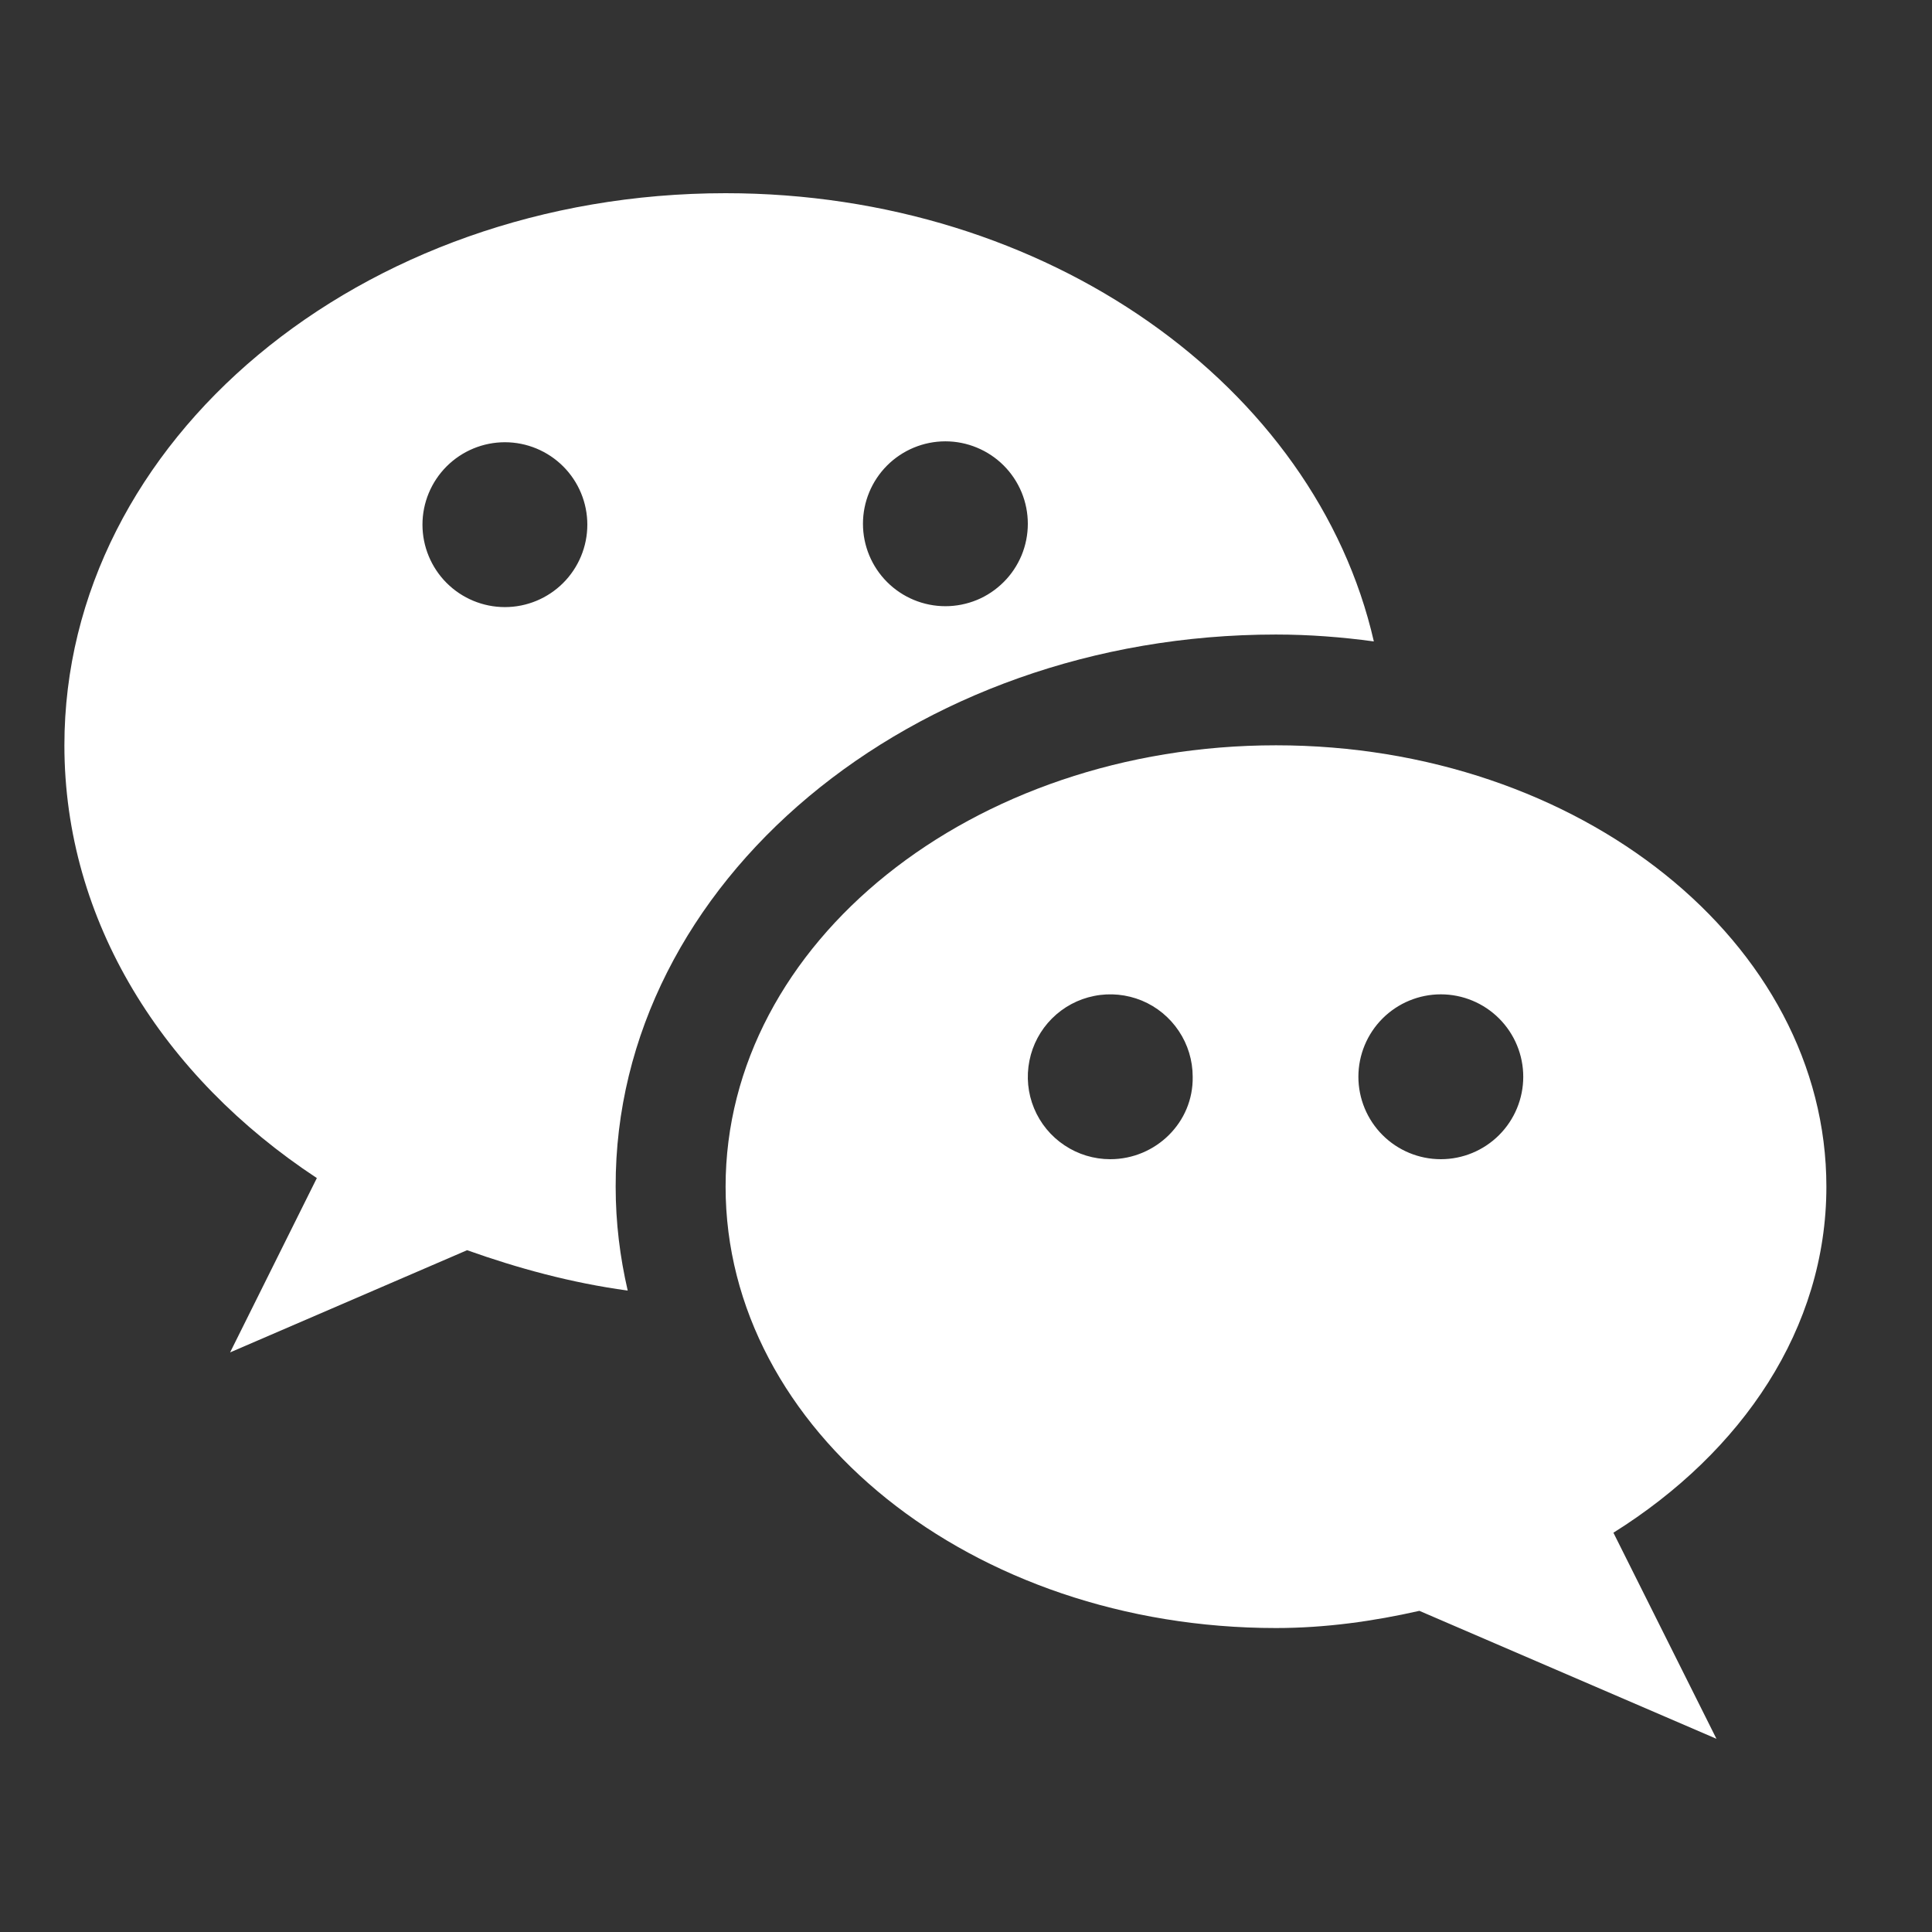
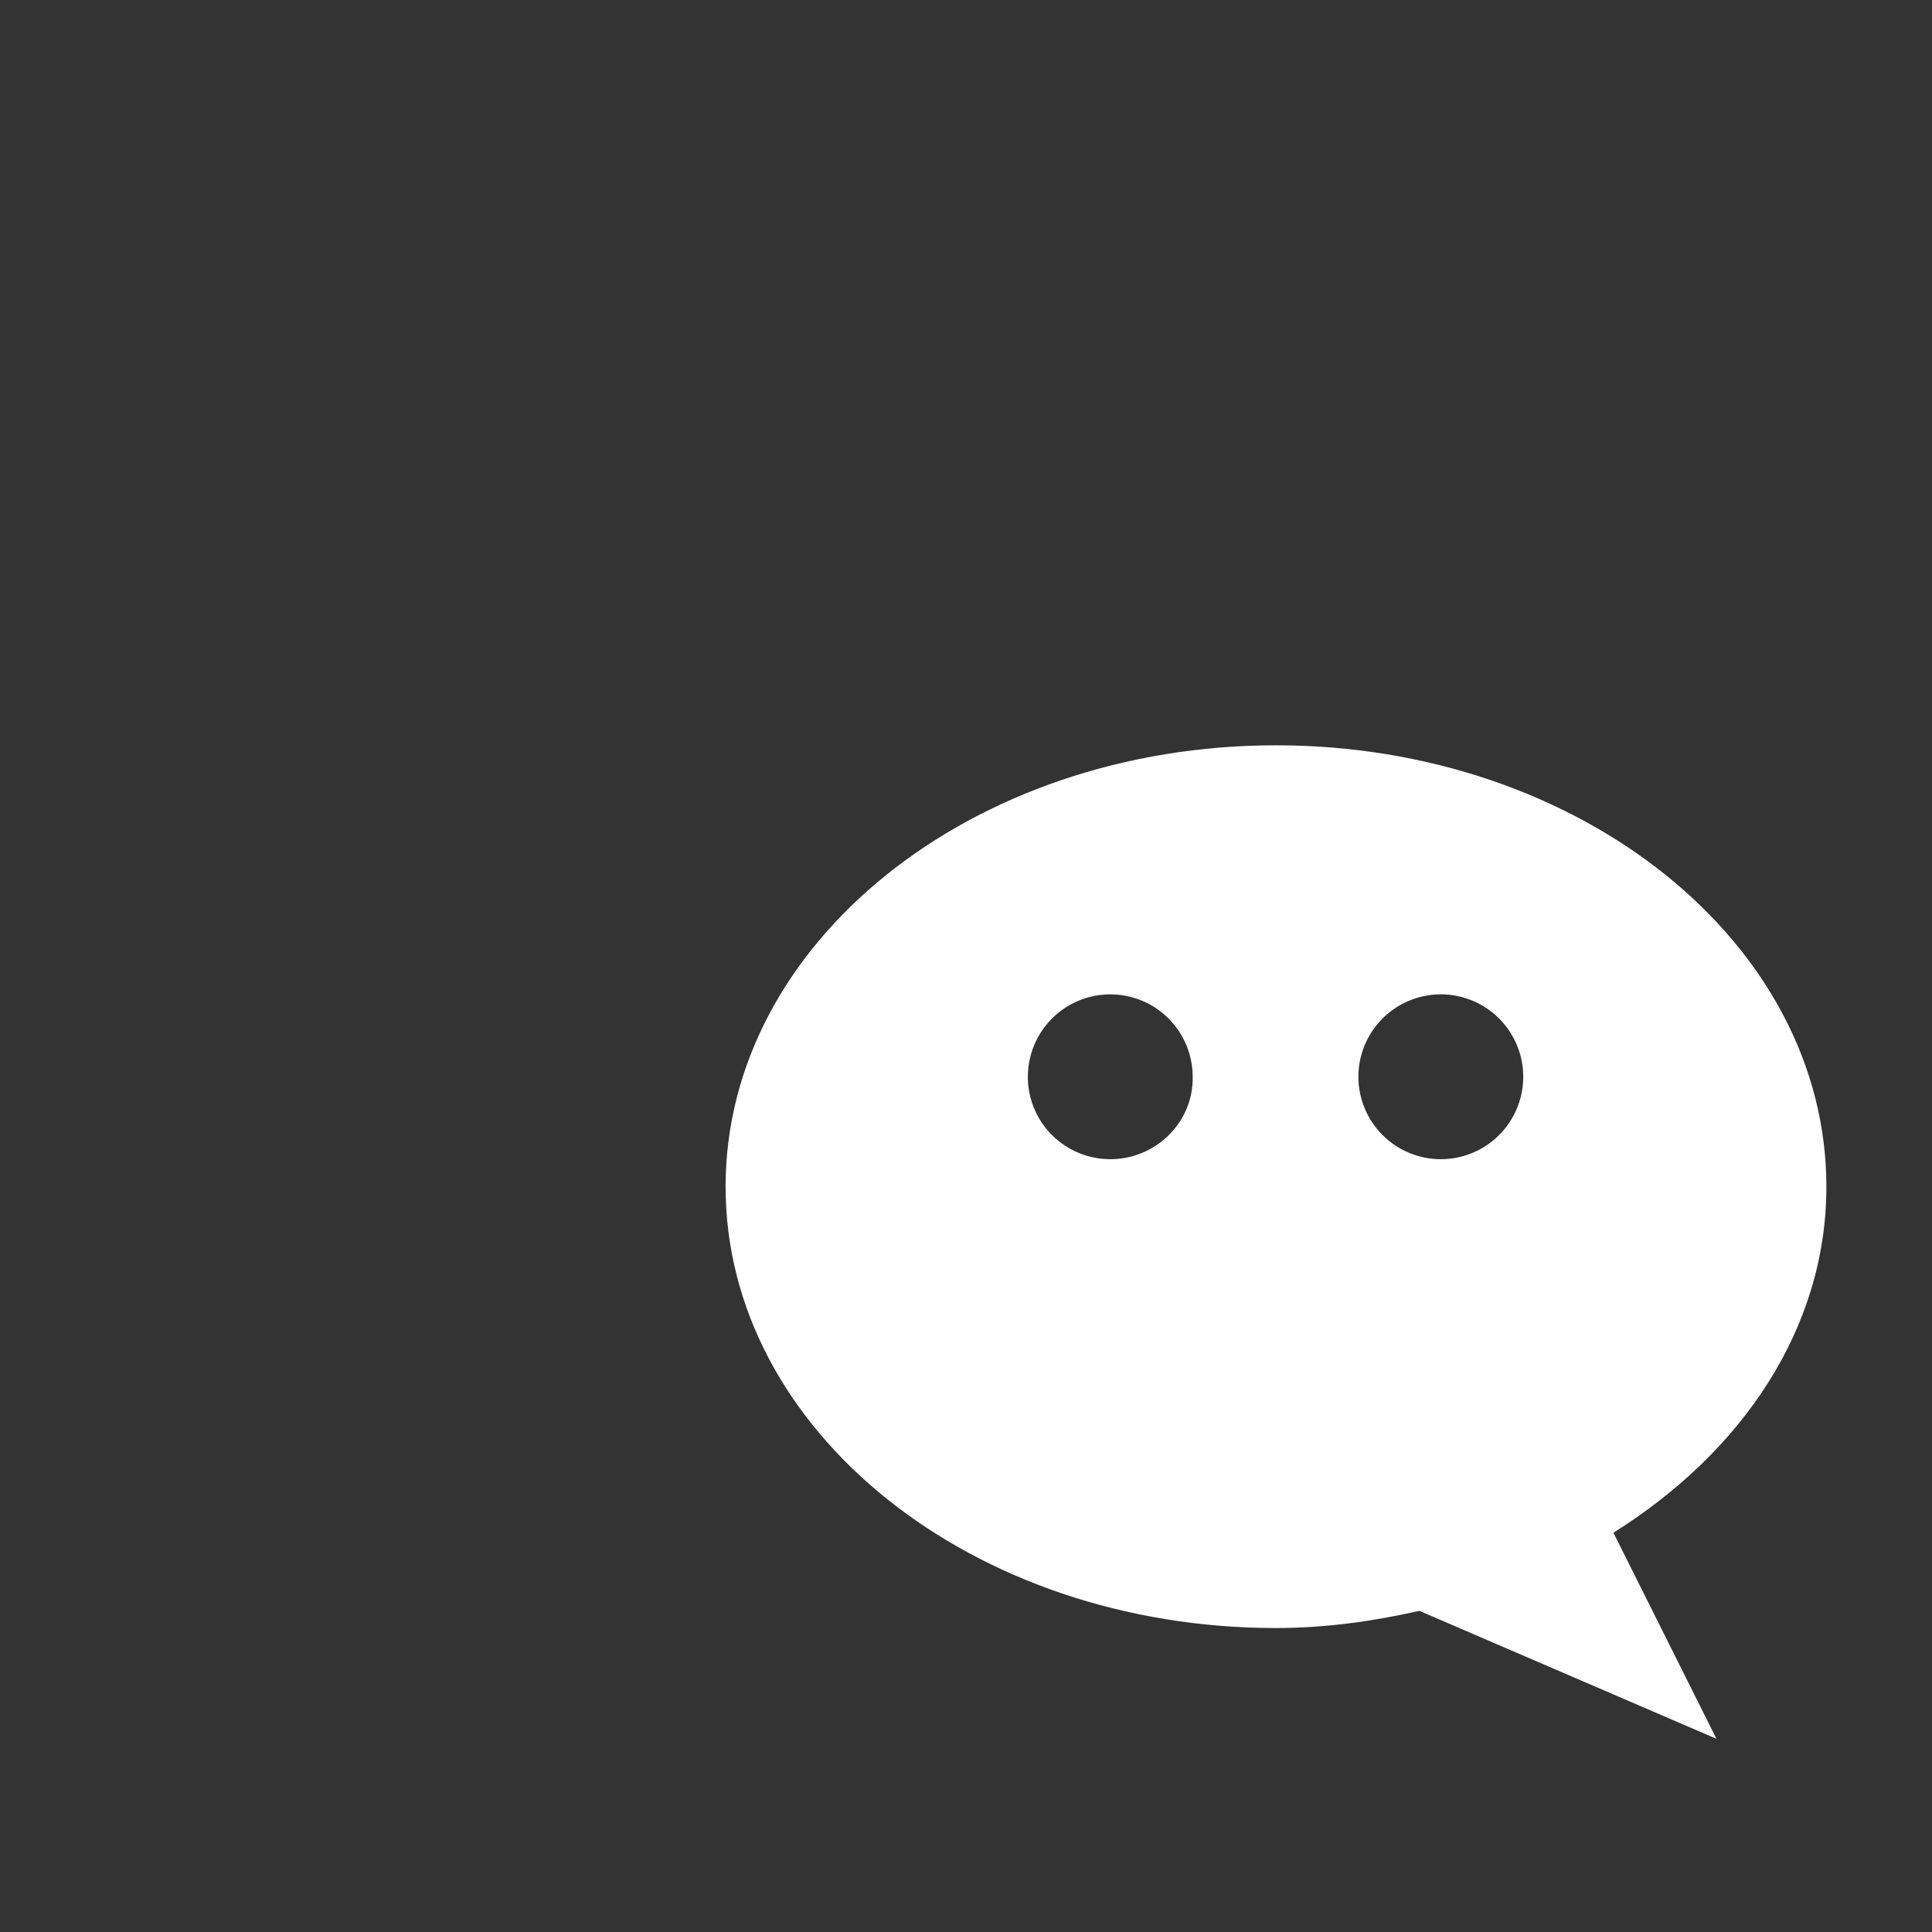
<svg xmlns="http://www.w3.org/2000/svg" width="30" height="30" viewBox="0 0 30 30" fill="none">
  <rect x="0" y="0" width="30" height="30" fill="#333333" stroke="none" />
-   <path d="M19.813 9.853C20.333 9.853 20.84 9.893 21.333 9.96C20.427 6 16.267 3 11.267 3C5.6 3 1 6.84 1 11.573C1 14.307 2.533 16.72 4.92 18.293L3.573 21L7.253 19.413C8.04 19.693 8.867 19.92 9.747 20.04C9.627 19.52 9.56 18.987 9.56 18.427C9.547 13.707 14.147 9.853 19.813 9.853ZM14.68 6.853C14.848 6.853 15.014 6.886 15.17 6.951C15.325 7.015 15.466 7.109 15.585 7.228C15.704 7.347 15.798 7.488 15.863 7.644C15.927 7.799 15.96 7.965 15.96 8.133C15.96 8.301 15.927 8.468 15.863 8.623C15.798 8.778 15.704 8.92 15.585 9.038C15.466 9.157 15.325 9.252 15.17 9.316C15.014 9.38 14.848 9.413 14.68 9.413C14.341 9.413 14.015 9.278 13.775 9.038C13.535 8.798 13.4 8.473 13.4 8.133C13.4 7.794 13.535 7.468 13.775 7.228C14.015 6.988 14.341 6.853 14.68 6.853ZM7.84 9.427C7.501 9.427 7.175 9.292 6.935 9.052C6.695 8.812 6.56 8.486 6.56 8.147C6.56 7.807 6.695 7.482 6.935 7.242C7.175 7.002 7.501 6.867 7.84 6.867C8.179 6.867 8.505 7.002 8.745 7.242C8.985 7.482 9.12 7.807 9.12 8.147C9.12 8.486 8.985 8.812 8.745 9.052C8.505 9.292 8.179 9.427 7.84 9.427Z" fill="#ffffff" />
  <path d="M28.36 18.427C28.36 14.64 24.533 11.573 19.813 11.573C15.093 11.573 11.267 14.64 11.267 18.427C11.267 22.213 15.093 25.28 19.813 25.28C20.587 25.28 21.333 25.173 22.04 25.013L26.653 27L25.053 23.8C27.053 22.547 28.36 20.627 28.36 18.427ZM17.24 18C16.987 18 16.739 17.925 16.529 17.784C16.318 17.644 16.154 17.444 16.057 17.21C15.96 16.976 15.935 16.719 15.985 16.47C16.034 16.222 16.156 15.994 16.335 15.815C16.514 15.636 16.742 15.514 16.99 15.465C17.238 15.415 17.496 15.441 17.73 15.537C17.964 15.634 18.163 15.798 18.304 16.009C18.445 16.219 18.52 16.467 18.52 16.72C18.533 17.427 17.947 18 17.24 18ZM22.373 18C22.034 18 21.708 17.865 21.468 17.625C21.228 17.385 21.093 17.059 21.093 16.72C21.093 16.381 21.228 16.055 21.468 15.815C21.708 15.575 22.034 15.44 22.373 15.44C22.713 15.44 23.038 15.575 23.278 15.815C23.518 16.055 23.653 16.381 23.653 16.72C23.653 17.059 23.518 17.385 23.278 17.625C23.038 17.865 22.713 18 22.373 18Z" fill="#ffffff" />
</svg>